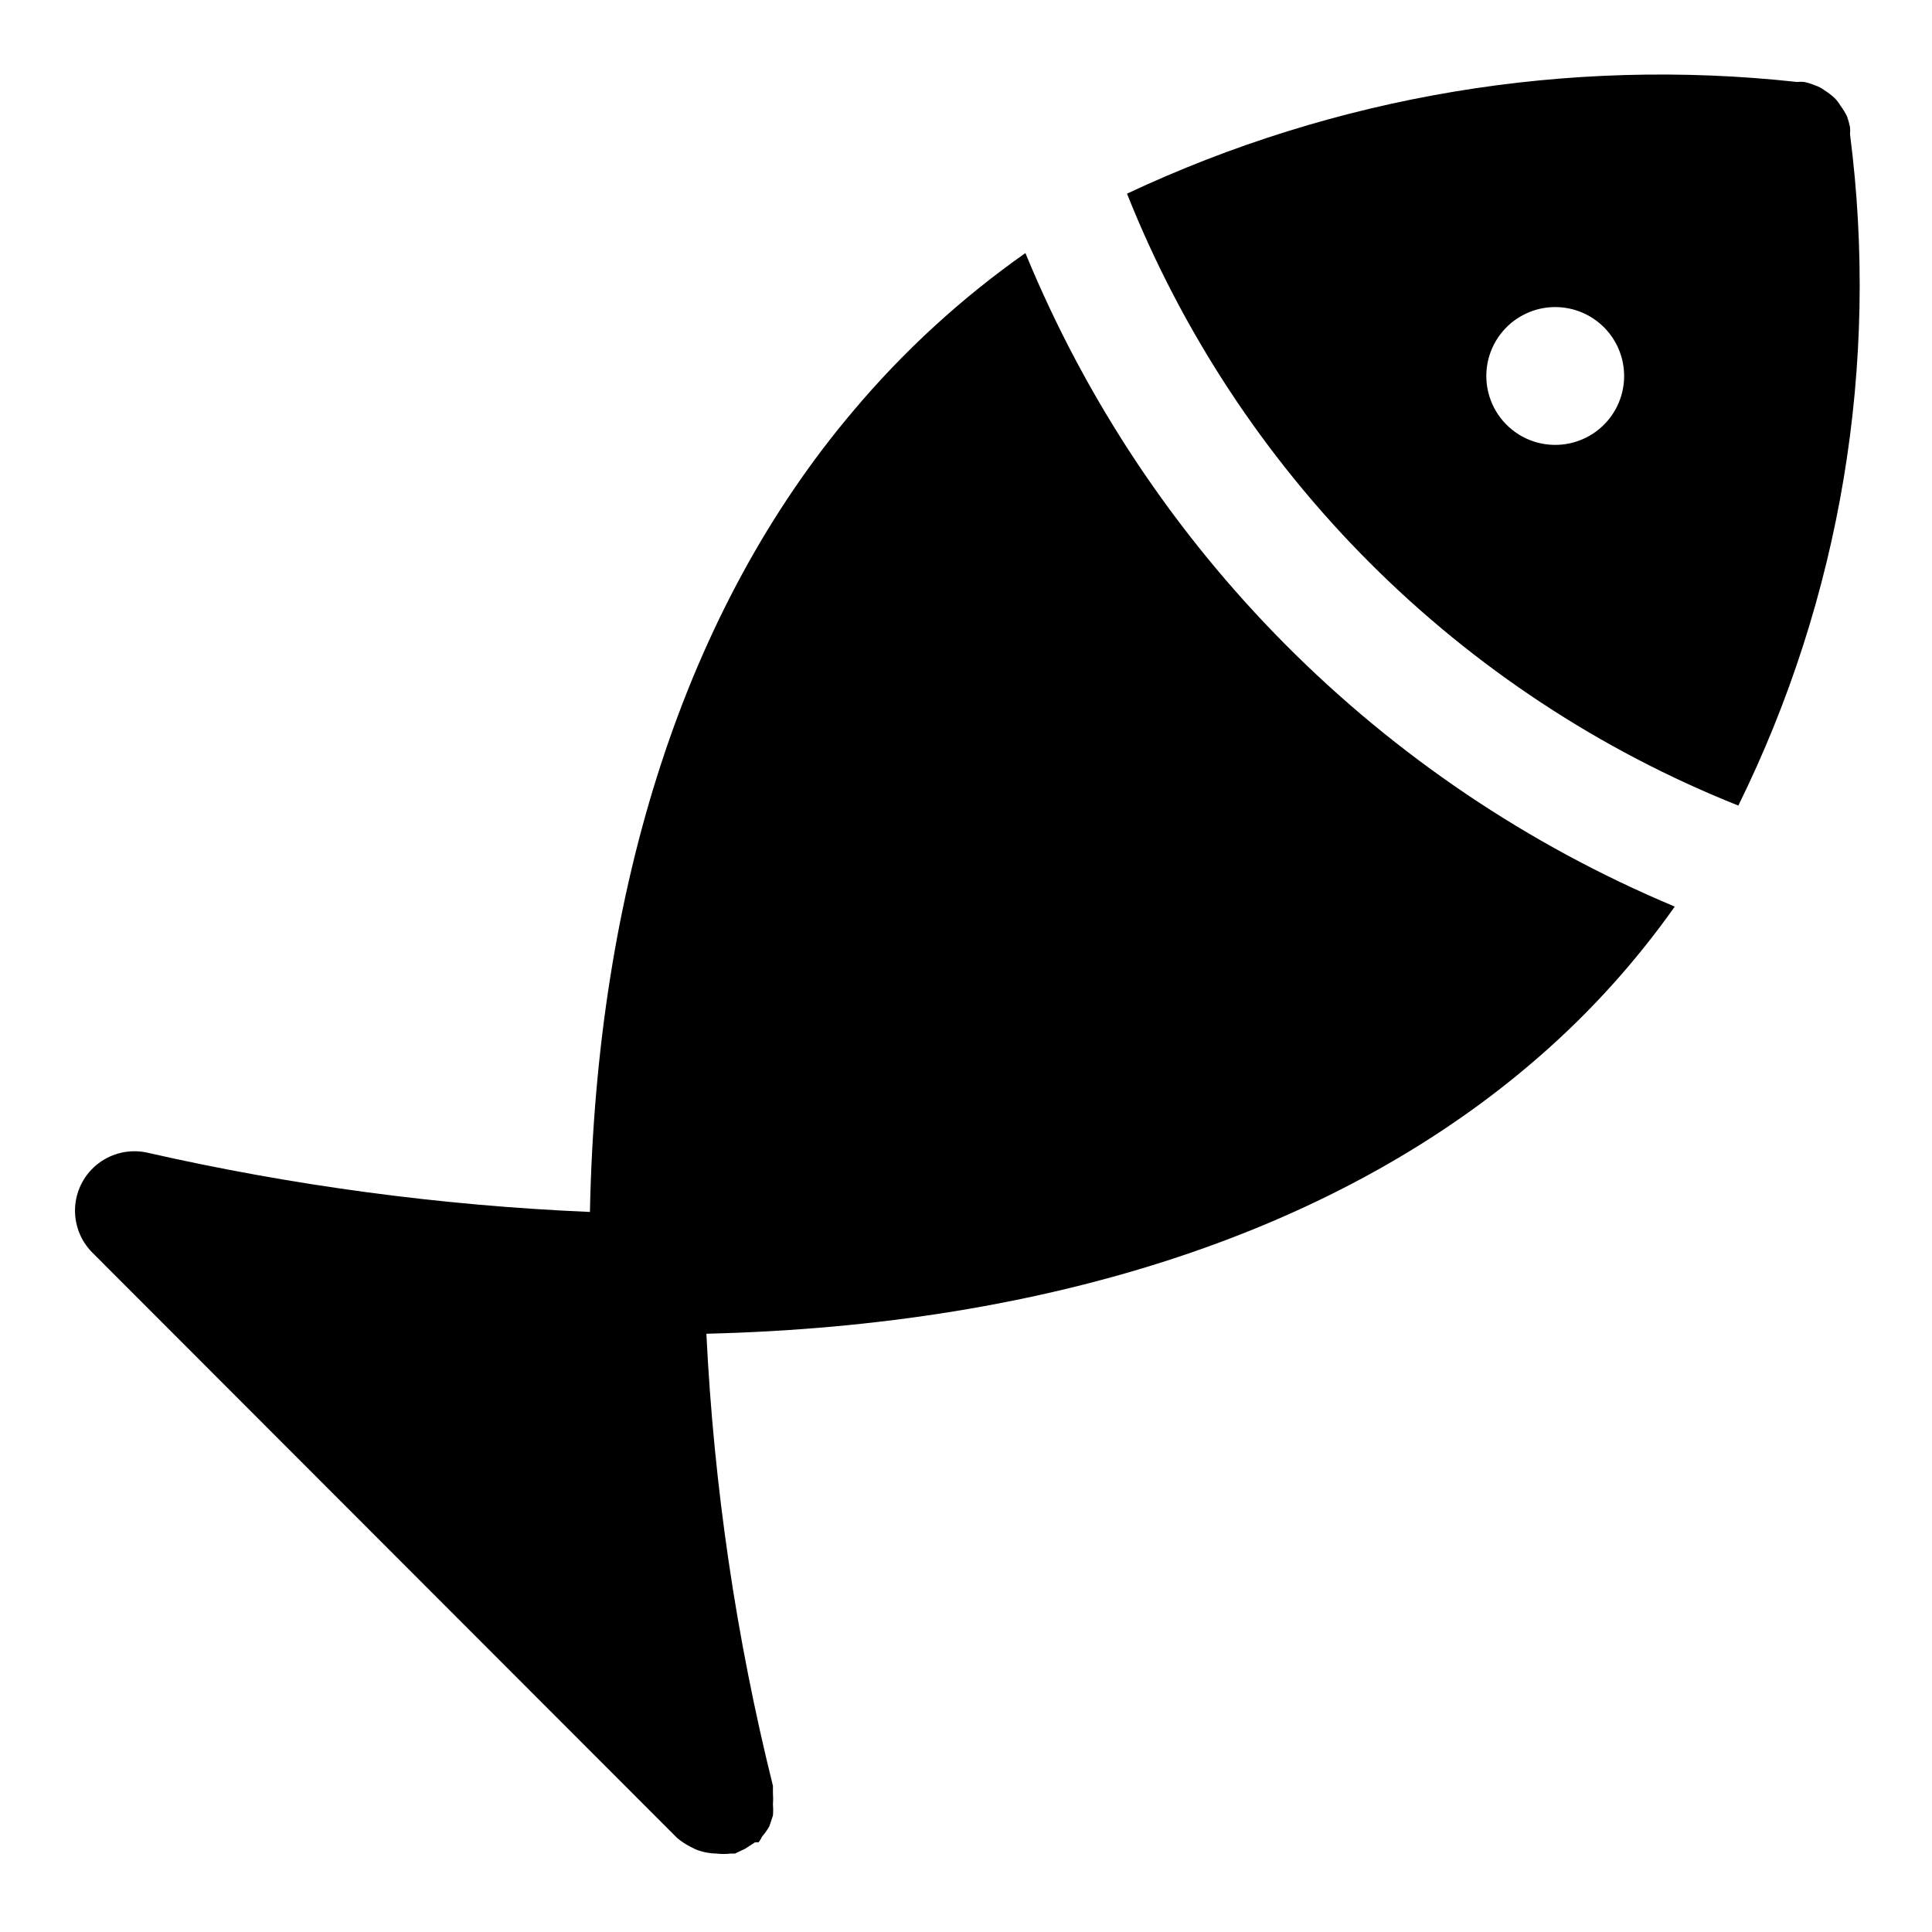
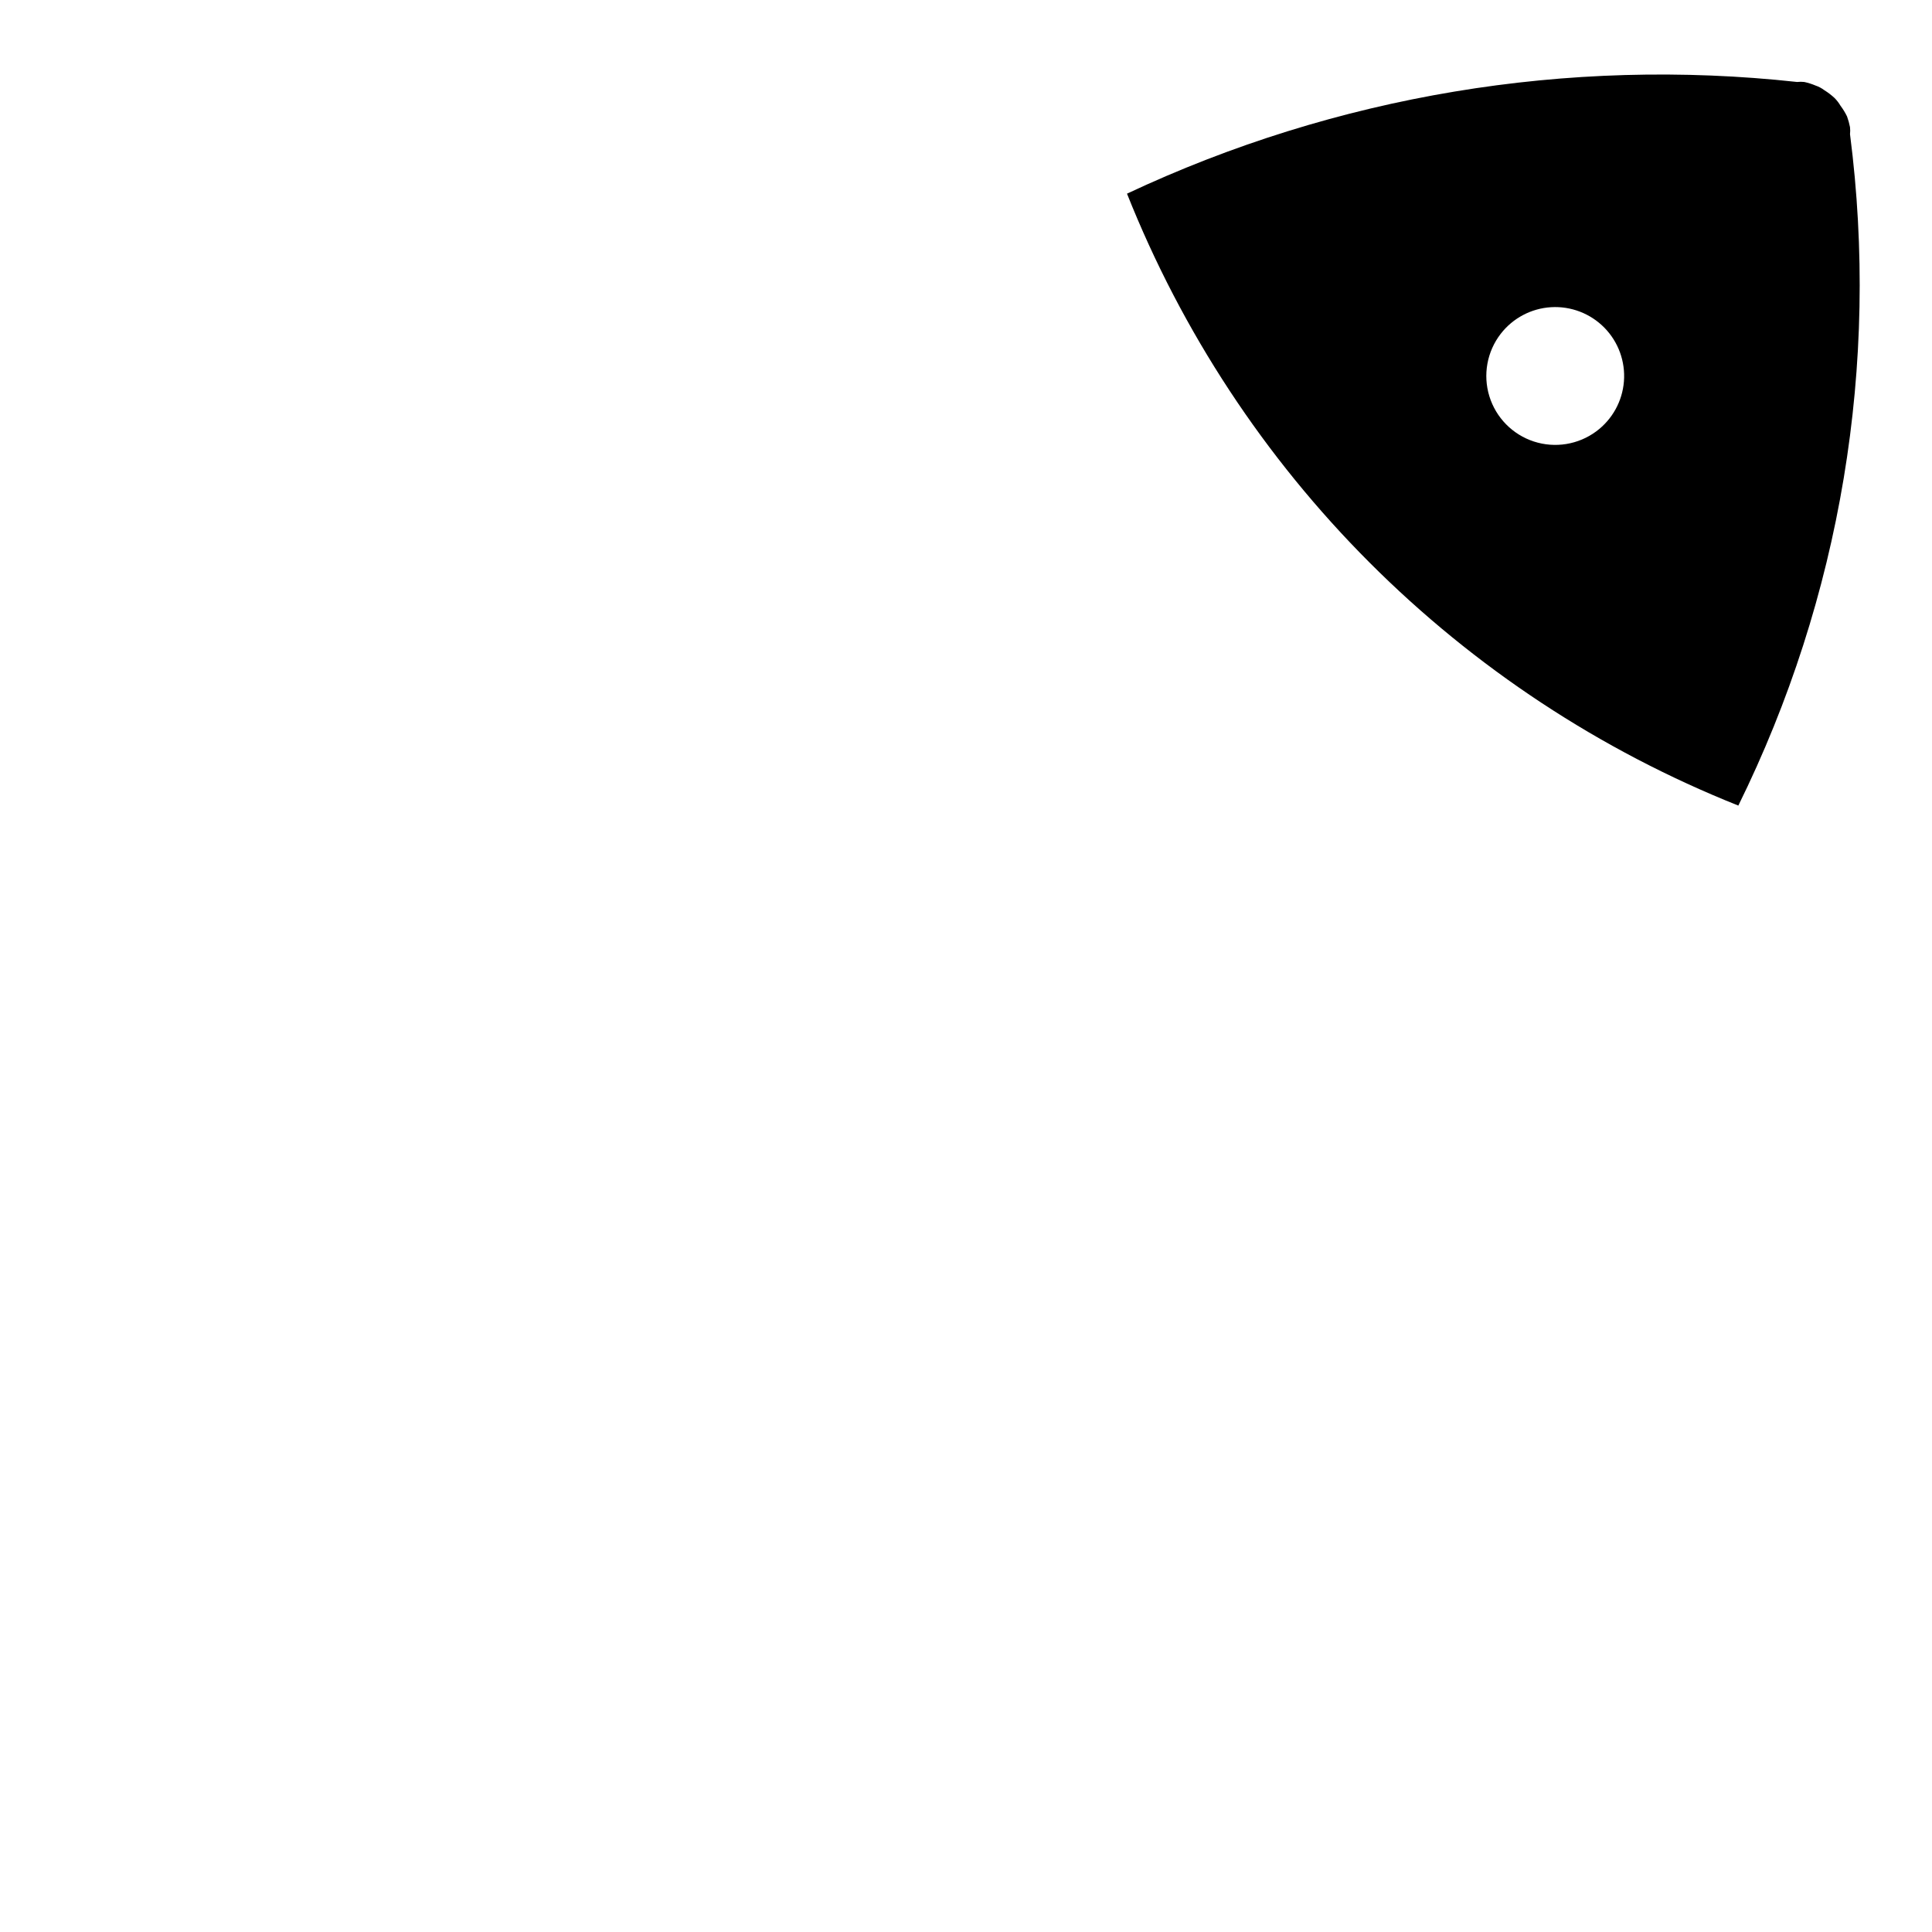
<svg xmlns="http://www.w3.org/2000/svg" fill="#000000" width="800px" height="800px" version="1.1" viewBox="144 144 512 512">
  <g>
    <path d="m634.27 179.58c0.07-0.629 0.07-1.262 0-1.891-0.188-0.961-0.453-1.91-0.785-2.832-0.484-1-1.066-1.949-1.734-2.836-0.434-0.746-0.965-1.434-1.574-2.047-0.82-0.766-1.719-1.453-2.676-2.047-0.715-0.543-1.512-0.969-2.363-1.258-0.965-0.41-1.965-0.723-2.988-0.945-0.629-0.07-1.262-0.07-1.891 0-60.793-6.652-122.24 3.59-177.59 29.598 14.562 36.625 36.438 69.898 64.293 97.777 27.855 27.883 61.105 49.793 97.715 64.387 27.16-55.094 37.457-116.98 29.598-177.91zm-67.227 78.719c-4.762 3.539-10.945 4.543-16.582 2.695-5.633-1.848-10.023-6.316-11.766-11.988-1.742-5.668-0.625-11.832 3-16.527 3.227-4.176 8.102-6.758 13.371-7.07 5.269-0.312 10.418 1.672 14.117 5.438 3.699 3.766 5.586 8.949 5.176 14.215-0.41 5.262-3.078 10.09-7.316 13.238z" />
-     <path d="m415.74 211.07c-16.965 11.926-32.312 26.004-45.656 41.879-44.398 52.426-68.016 125.95-69.746 212.23-39.547-1.699-78.855-6.969-117.45-15.746-4.441-0.941-9.078 0.082-12.715 2.809-3.633 2.723-5.914 6.887-6.254 11.418-0.336 4.531 1.297 8.988 4.484 12.227l155.08 155.23h0.004c1.023 0.844 2.133 1.582 3.305 2.203l1.574 0.789c1.754 0.695 3.621 1.066 5.512 1.102 1.254 0.152 2.523 0.152 3.777 0h1.102l2.676-1.258 2.676-1.73h0.945v-0.004c0.371-0.488 0.691-1.016 0.945-1.574 0.723-0.824 1.355-1.719 1.891-2.676l0.945-2.832v-0.004c0.082-0.941 0.082-1.891 0-2.832 0.078-1.047 0.078-2.102 0-3.148v-1.891c-9.758-39.27-15.664-79.395-17.637-119.81 91.316-2.203 168.46-27.395 221.52-74.156v0.004c13.191-11.598 24.977-24.703 35.109-39.047-78.027-32.668-139.91-94.949-172.08-173.18z" />
  </g>
</svg>